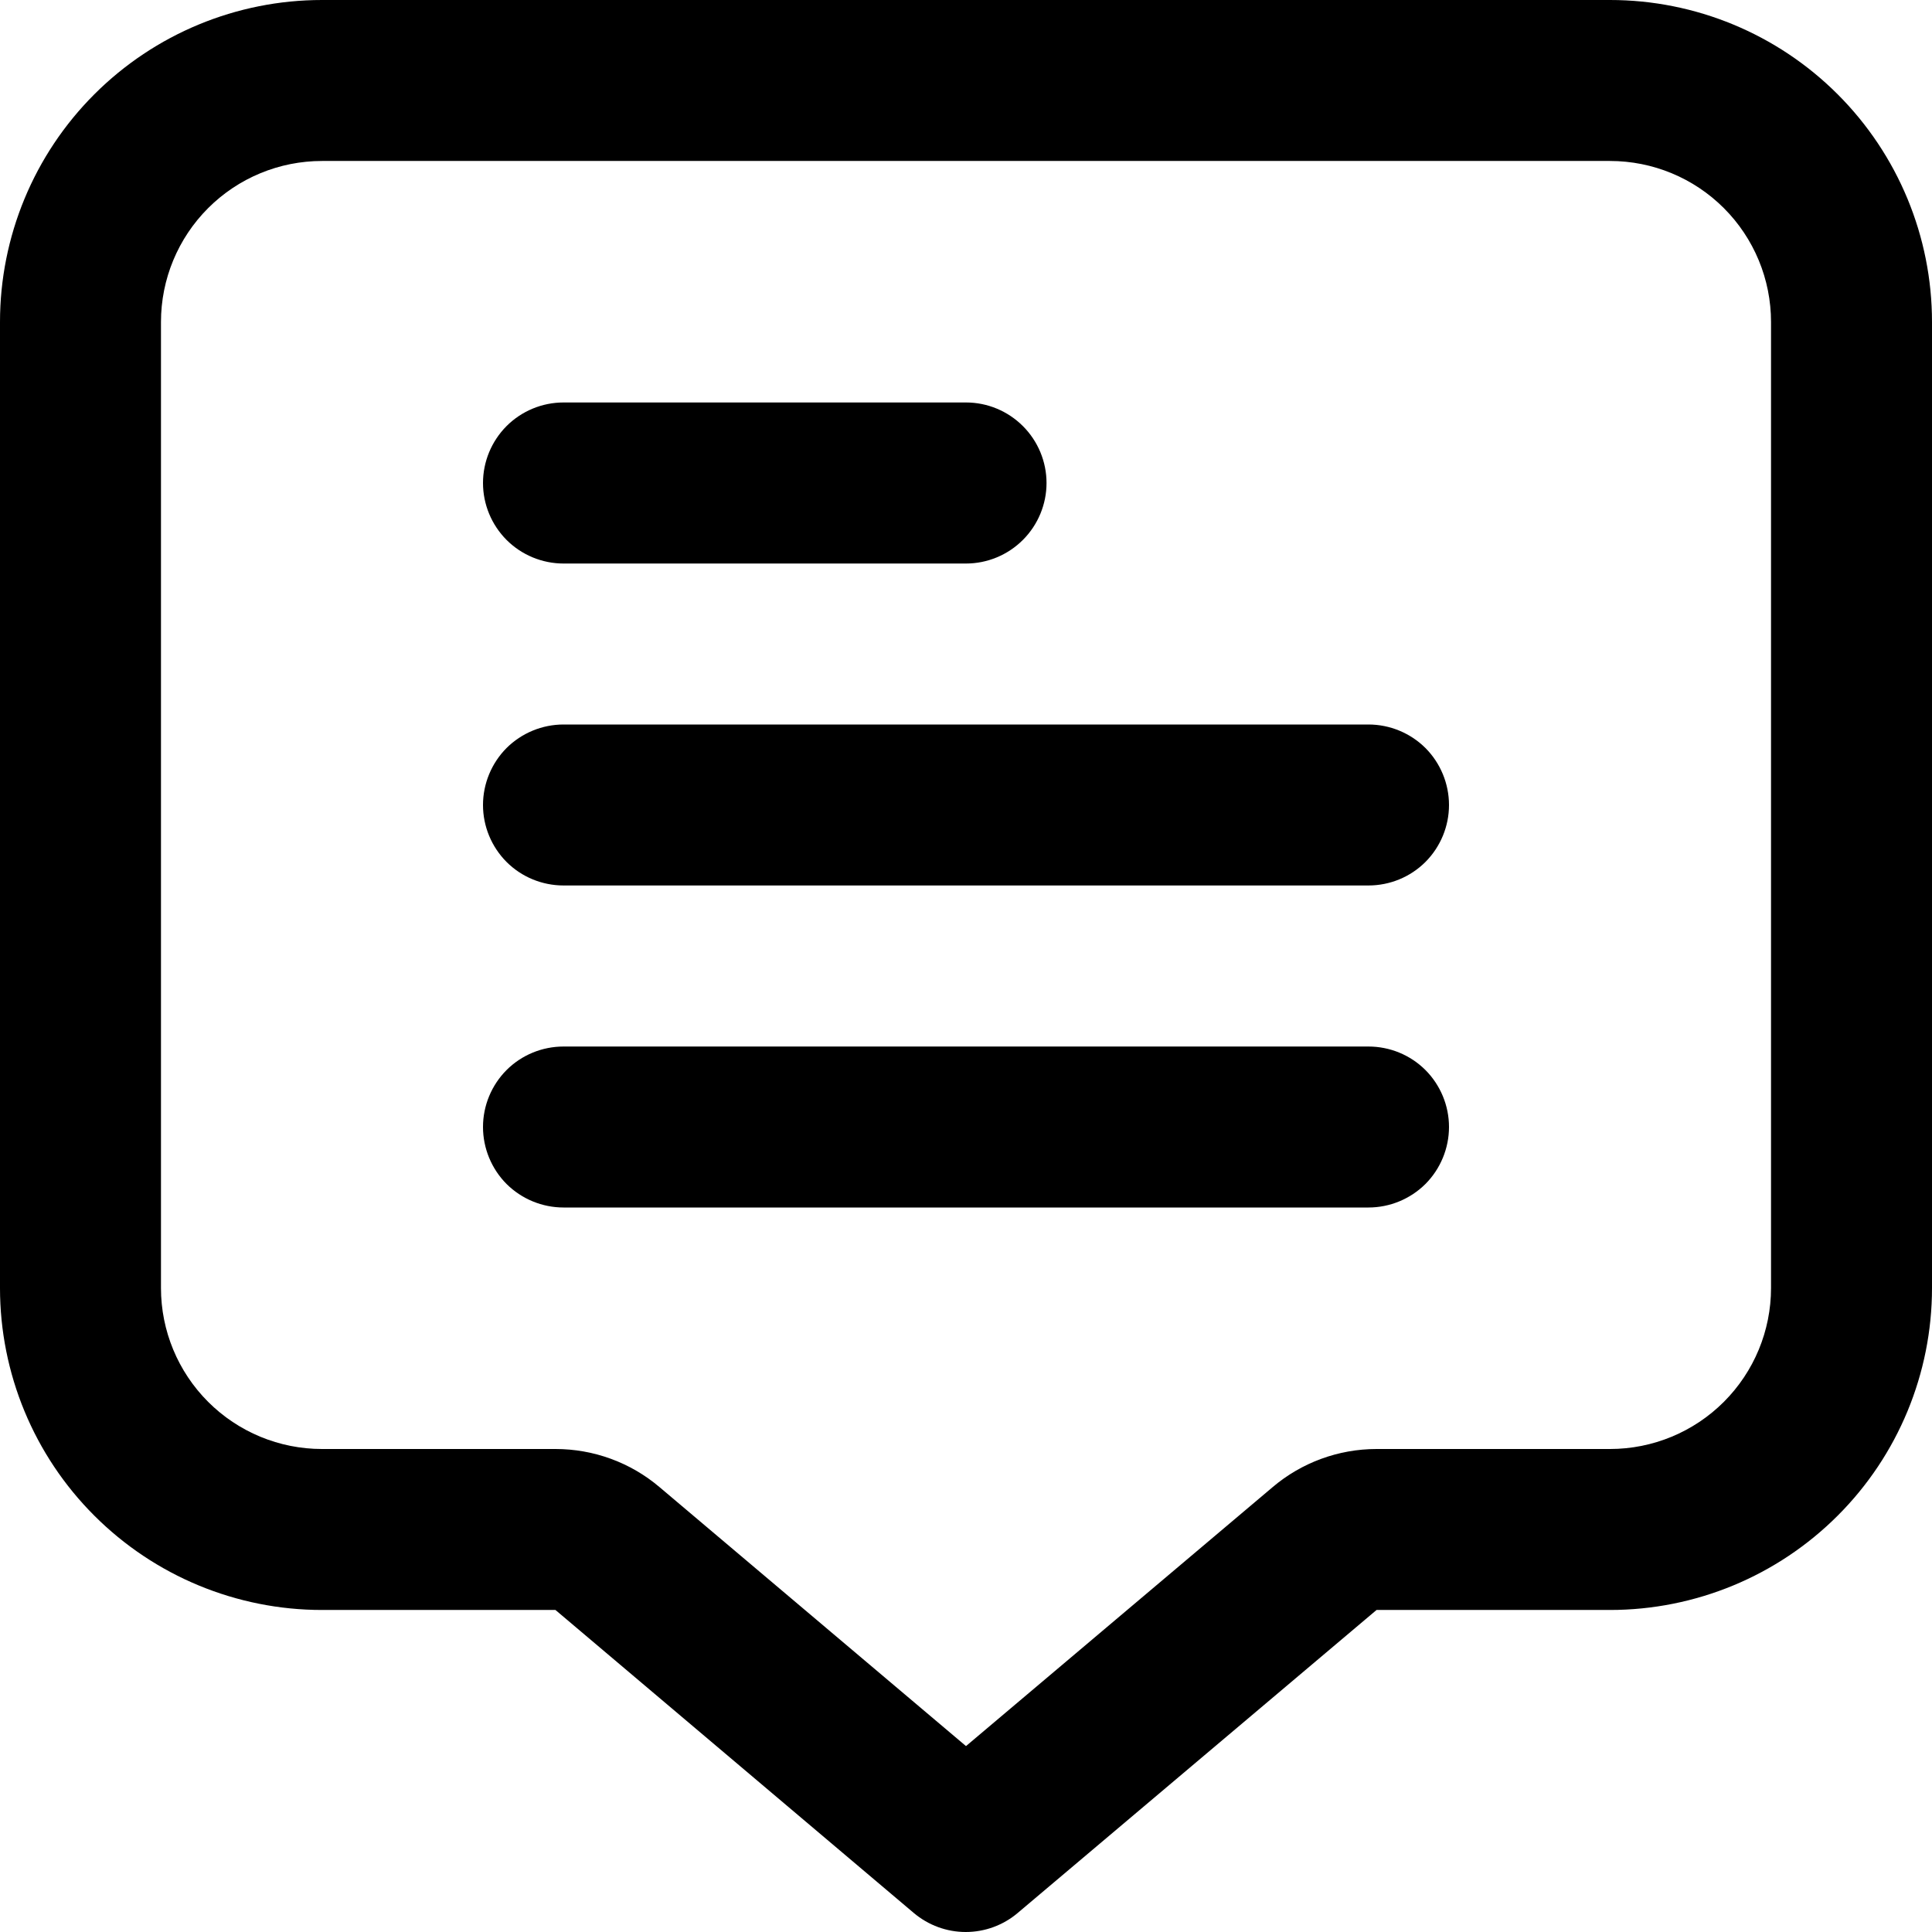
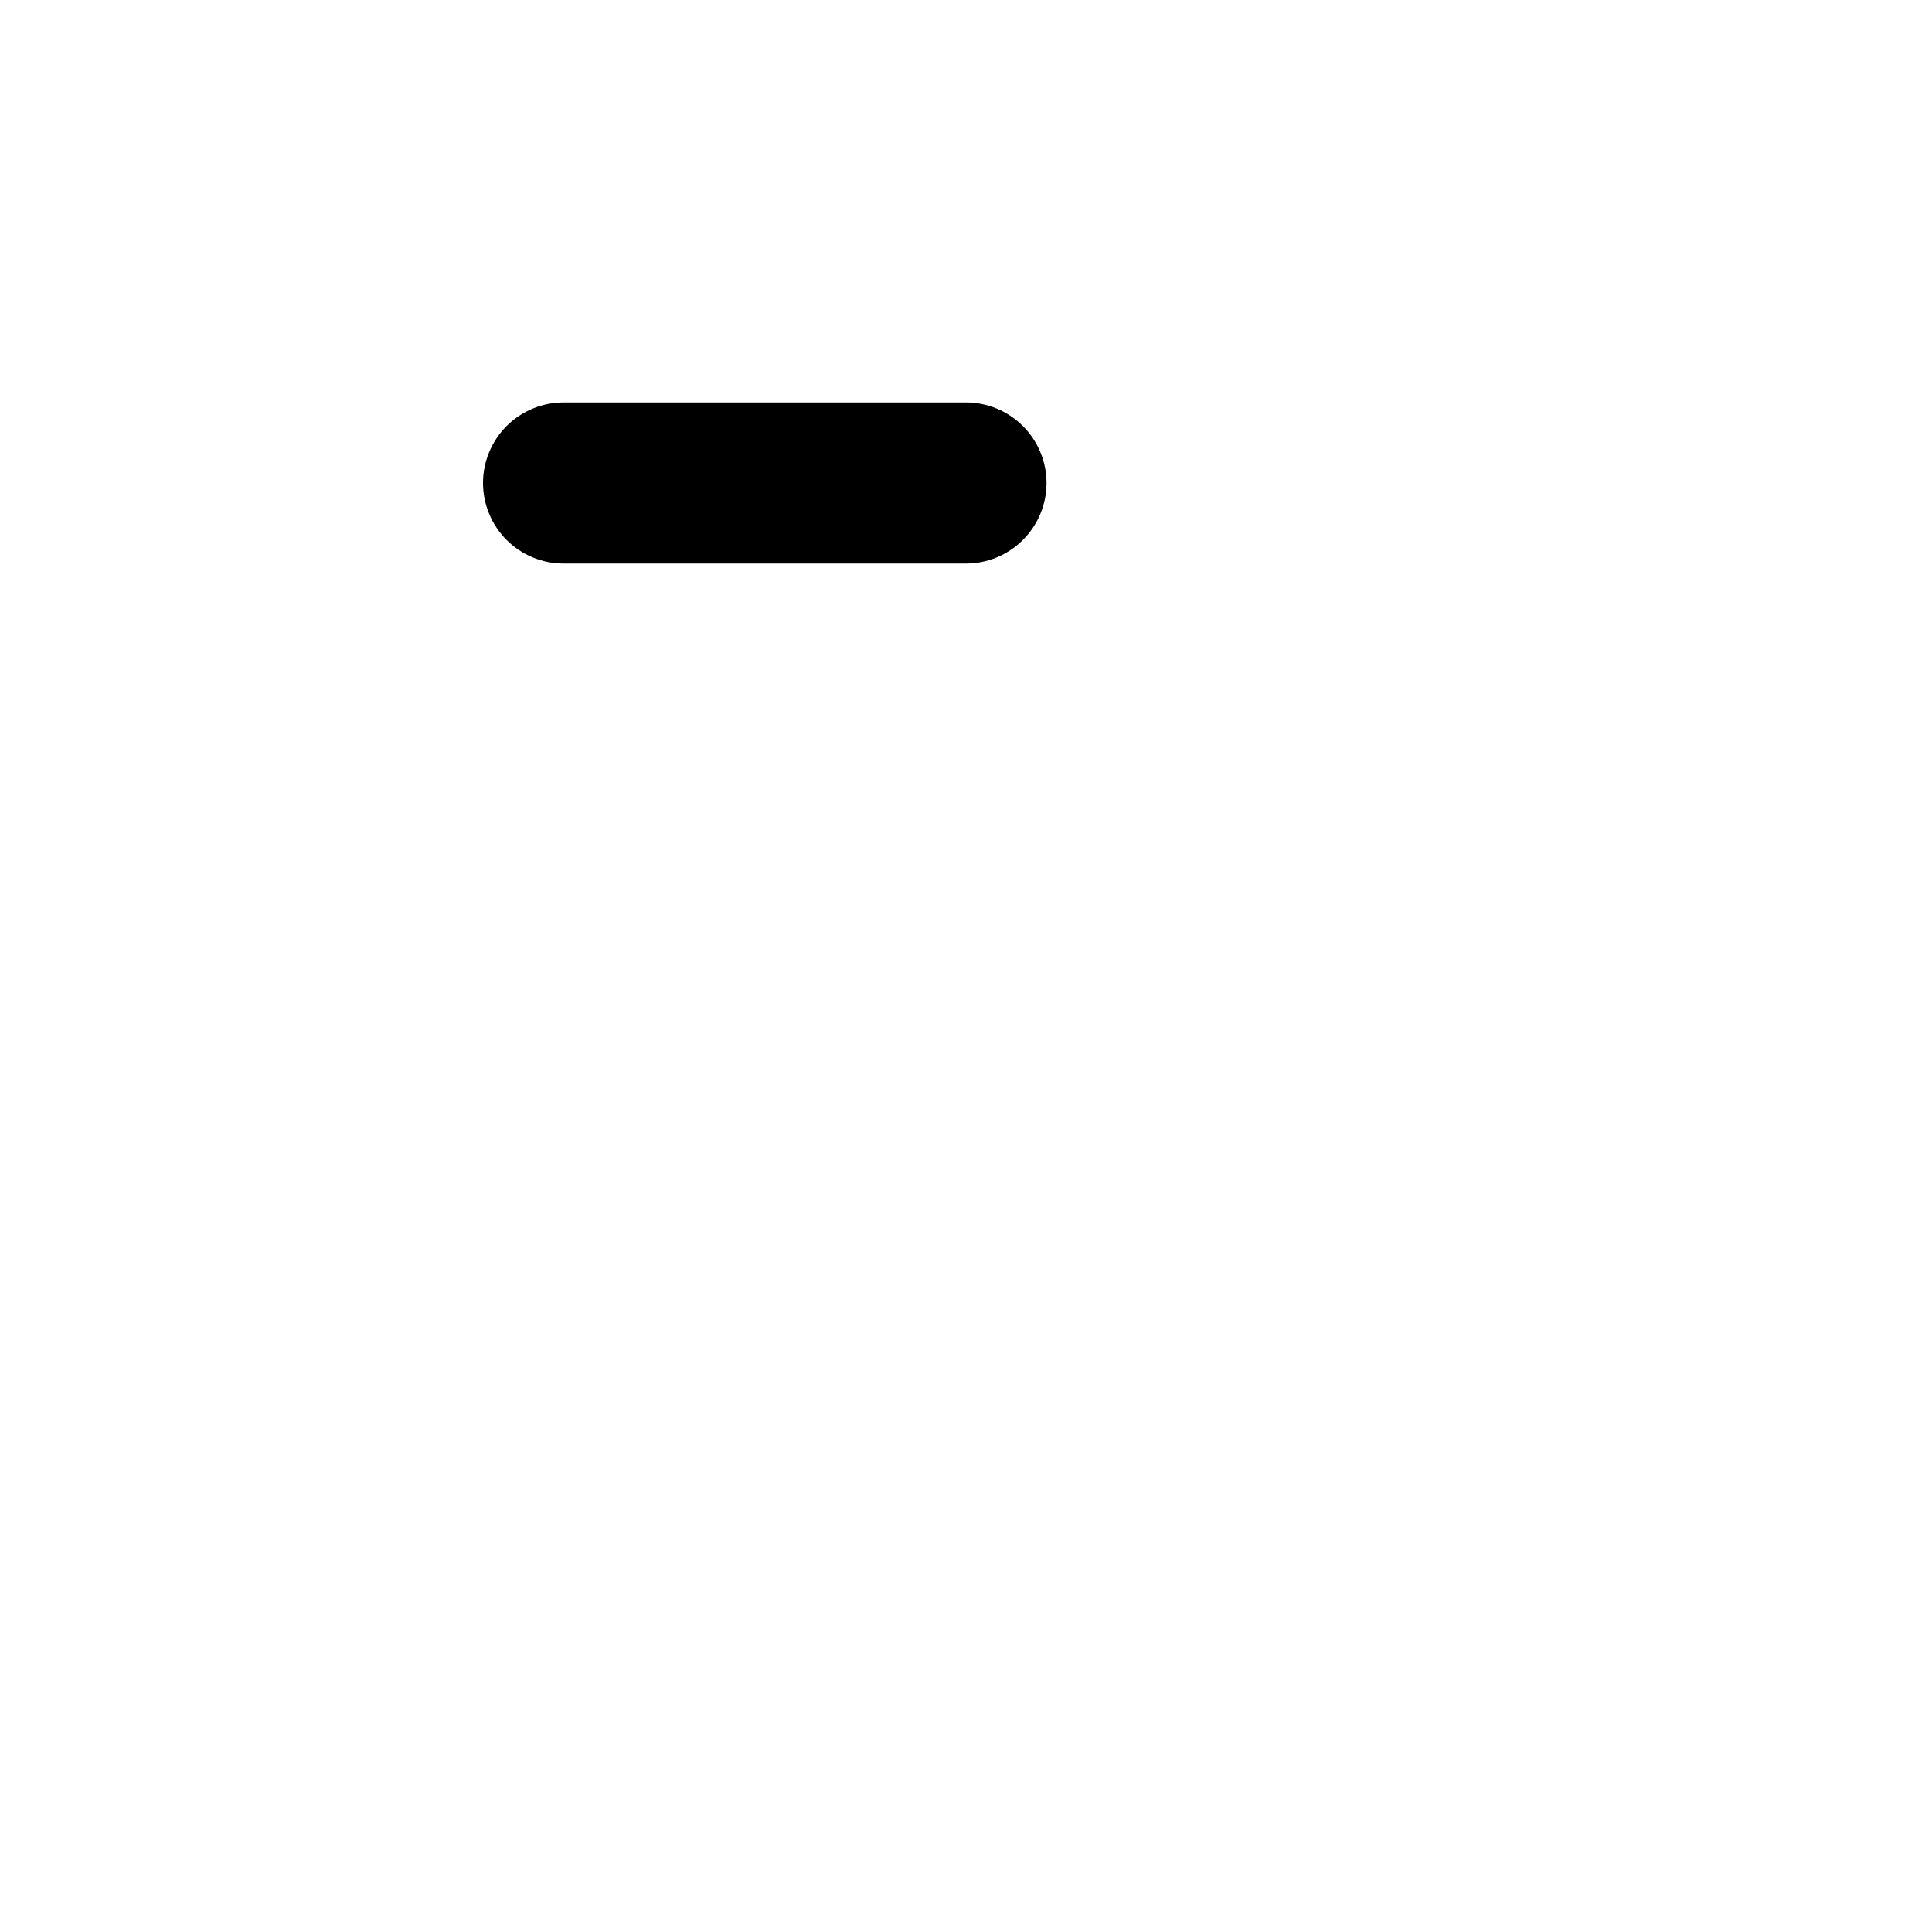
<svg xmlns="http://www.w3.org/2000/svg" width="22" height="22" viewBox="0 0 22 22" fill="none">
  <g clip-path="url(#clip0_1164_160)">
-     <path d="M18.333 0H3.667C2.694 0 1.762 0.386 1.074 1.074C0.386 1.762 0 2.694 0 3.667L0 14.667C0 15.639 0.386 16.572 1.074 17.259C1.762 17.947 2.694 18.333 3.667 18.333H6.325L10.405 21.783C10.571 21.923 10.78 22 10.997 22C11.214 22 11.424 21.923 11.589 21.783L15.675 18.333H18.333C19.306 18.333 20.238 17.947 20.926 17.259C21.614 16.572 22 15.639 22 14.667V3.667C22 2.694 21.614 1.762 20.926 1.074C20.238 0.386 19.306 0 18.333 0V0ZM20.167 14.667C20.167 15.153 19.974 15.619 19.63 15.963C19.286 16.307 18.82 16.5 18.333 16.5H15.675C15.242 16.5 14.822 16.654 14.492 16.934L11 19.883L7.51 16.934C7.179 16.653 6.759 16.5 6.325 16.5H3.667C3.18 16.5 2.714 16.307 2.37 15.963C2.026 15.619 1.833 15.153 1.833 14.667V3.667C1.833 3.18 2.026 2.714 2.37 2.37C2.714 2.026 3.18 1.833 3.667 1.833H18.333C18.82 1.833 19.286 2.026 19.63 2.37C19.974 2.714 20.167 3.18 20.167 3.667V14.667Z" fill="black" />
    <path d="M6.417 6.417H11C11.243 6.417 11.476 6.32 11.648 6.148C11.82 5.976 11.917 5.743 11.917 5.5C11.917 5.257 11.82 5.024 11.648 4.852C11.476 4.68 11.243 4.583 11 4.583H6.417C6.174 4.583 5.94 4.68 5.768 4.852C5.597 5.024 5.5 5.257 5.5 5.5C5.5 5.743 5.597 5.976 5.768 6.148C5.94 6.32 6.174 6.417 6.417 6.417Z" fill="black" />
-     <path d="M15.583 8.25H6.417C6.174 8.25 5.94 8.347 5.768 8.518C5.597 8.69 5.5 8.924 5.5 9.167C5.5 9.41 5.597 9.643 5.768 9.815C5.94 9.987 6.174 10.083 6.417 10.083H15.583C15.826 10.083 16.06 9.987 16.232 9.815C16.403 9.643 16.5 9.41 16.5 9.167C16.5 8.924 16.403 8.69 16.232 8.518C16.06 8.347 15.826 8.25 15.583 8.25Z" fill="black" />
-     <path d="M15.583 11.917H6.417C6.174 11.917 5.94 12.013 5.768 12.185C5.597 12.357 5.5 12.59 5.5 12.833C5.5 13.076 5.597 13.31 5.768 13.482C5.94 13.653 6.174 13.75 6.417 13.75H15.583C15.826 13.75 16.06 13.653 16.232 13.482C16.403 13.31 16.5 13.076 16.5 12.833C16.5 12.59 16.403 12.357 16.232 12.185C16.06 12.013 15.826 11.917 15.583 11.917Z" fill="black" />
  </g>
  <defs>
    <clipPath id="clip0_1164_160">
      <rect width="22" height="22" fill="white" />
    </clipPath>
  </defs>
</svg>